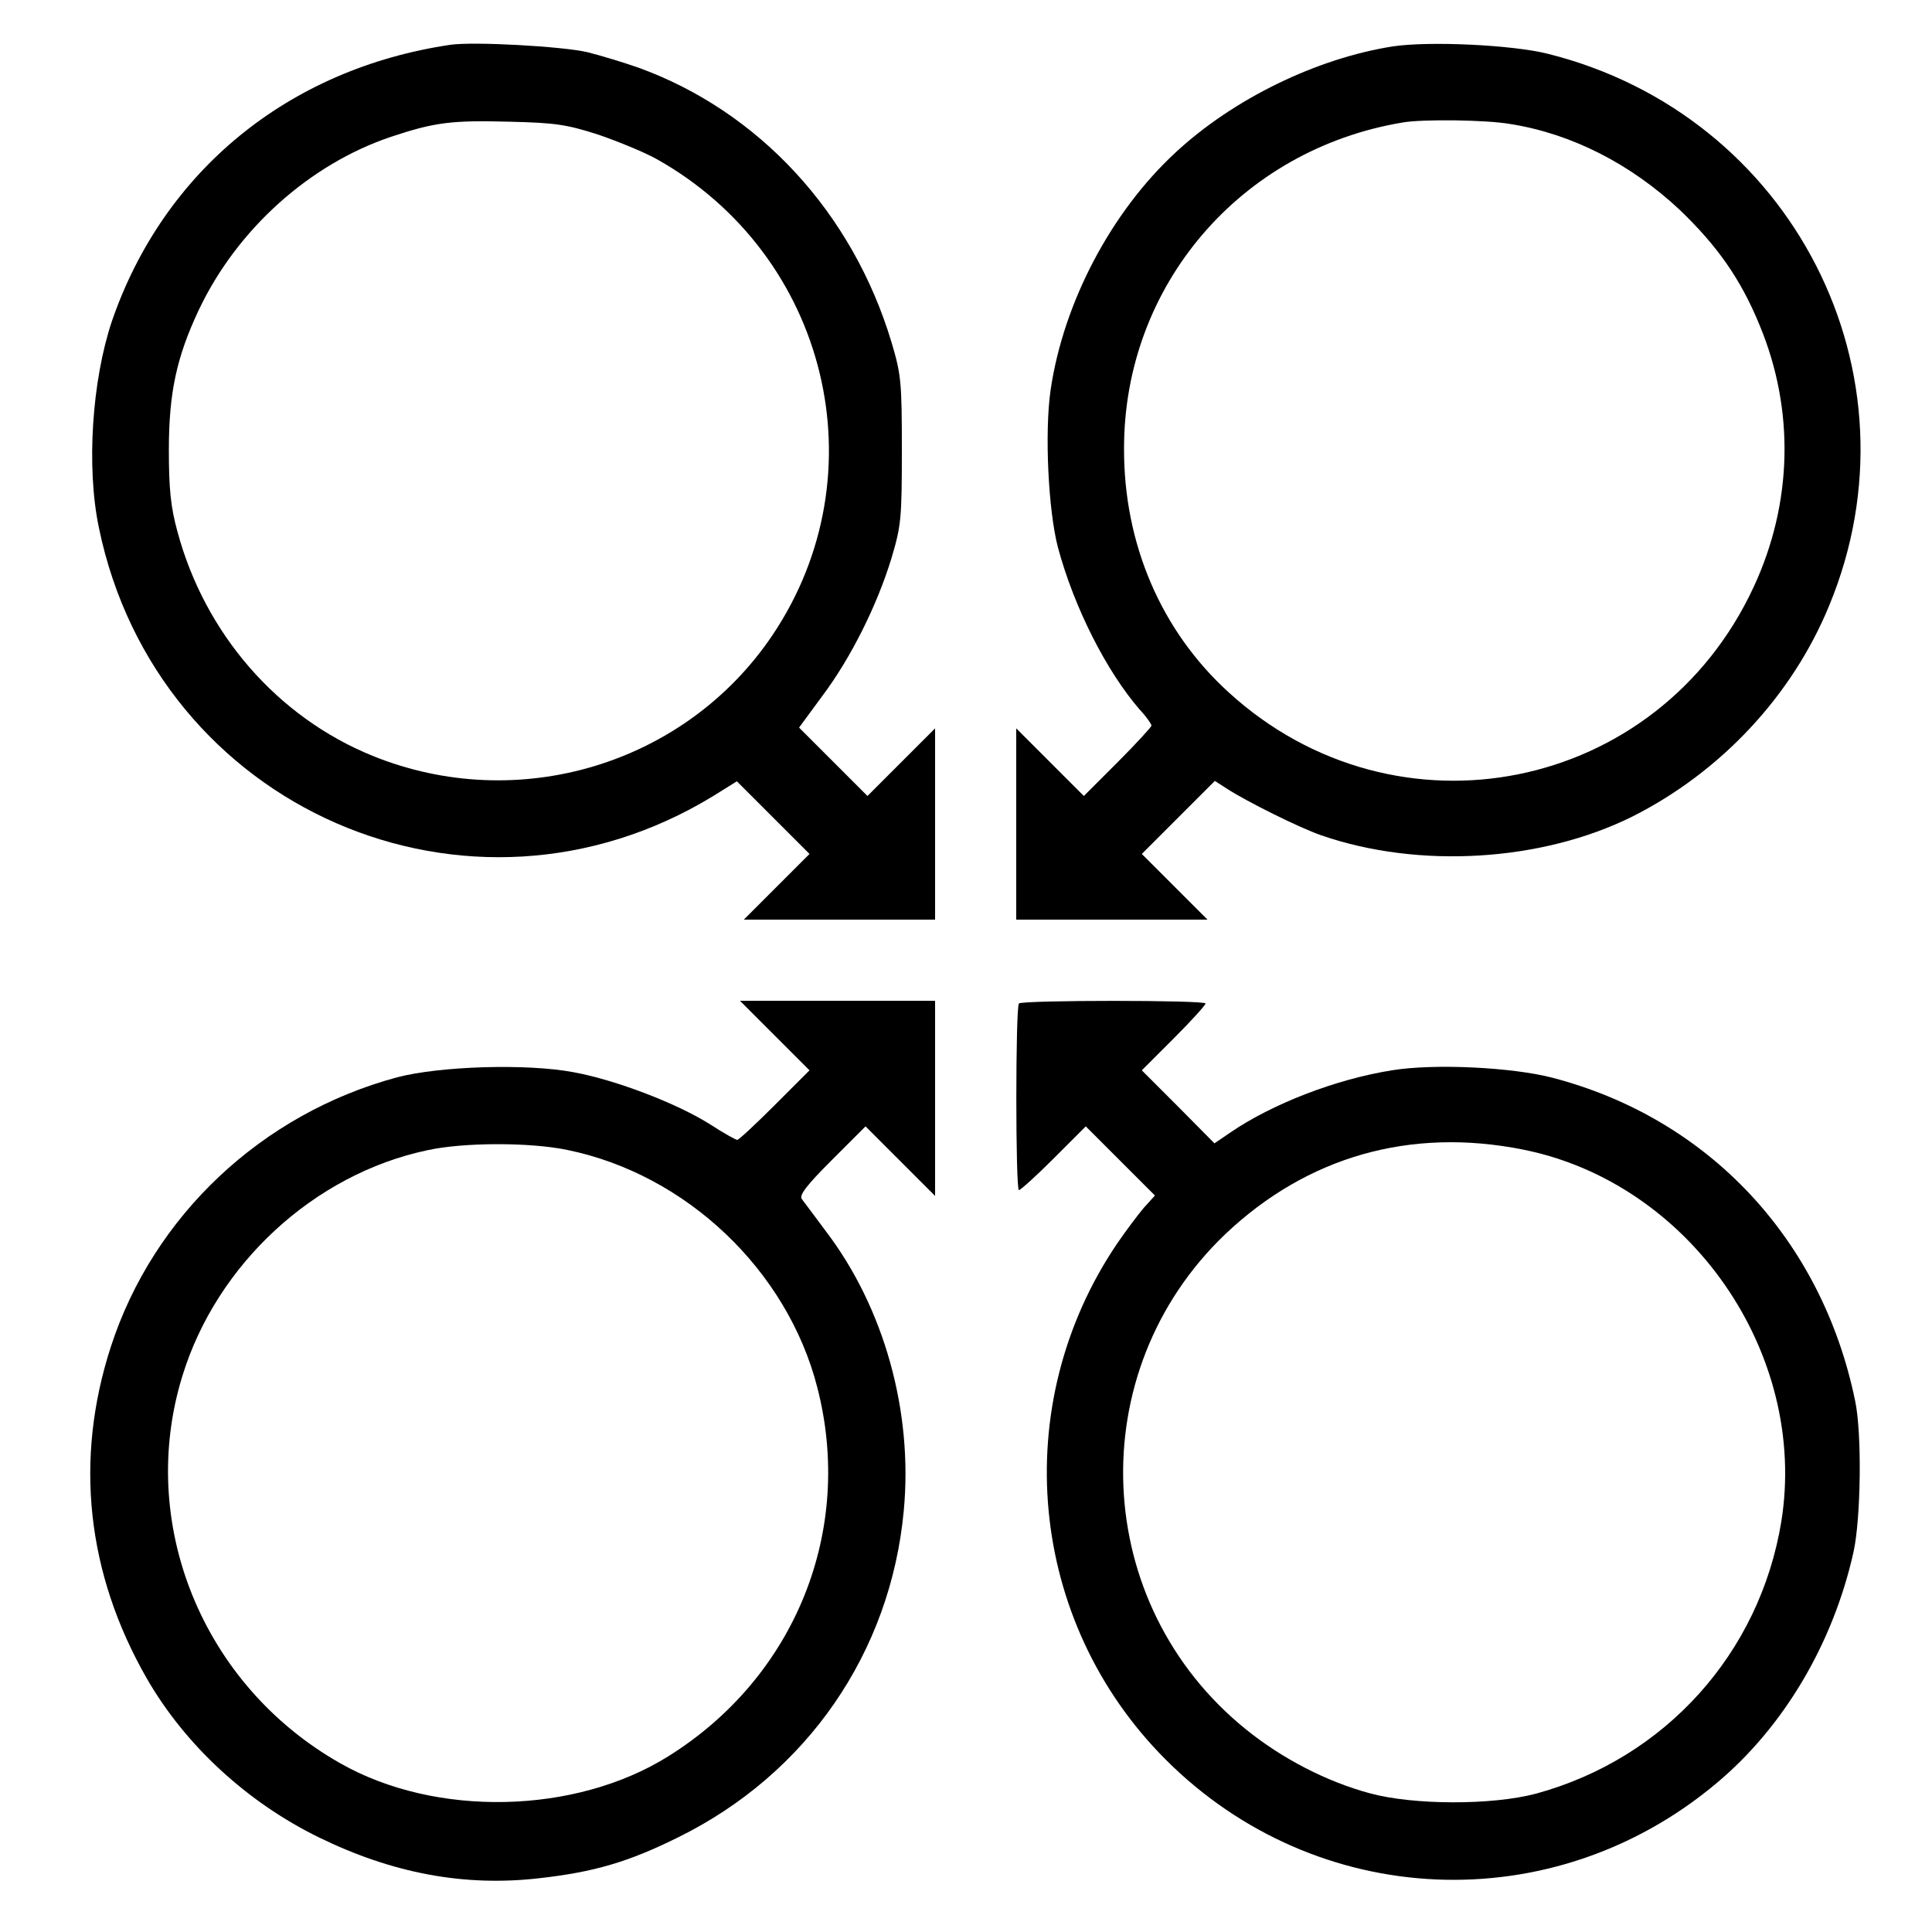
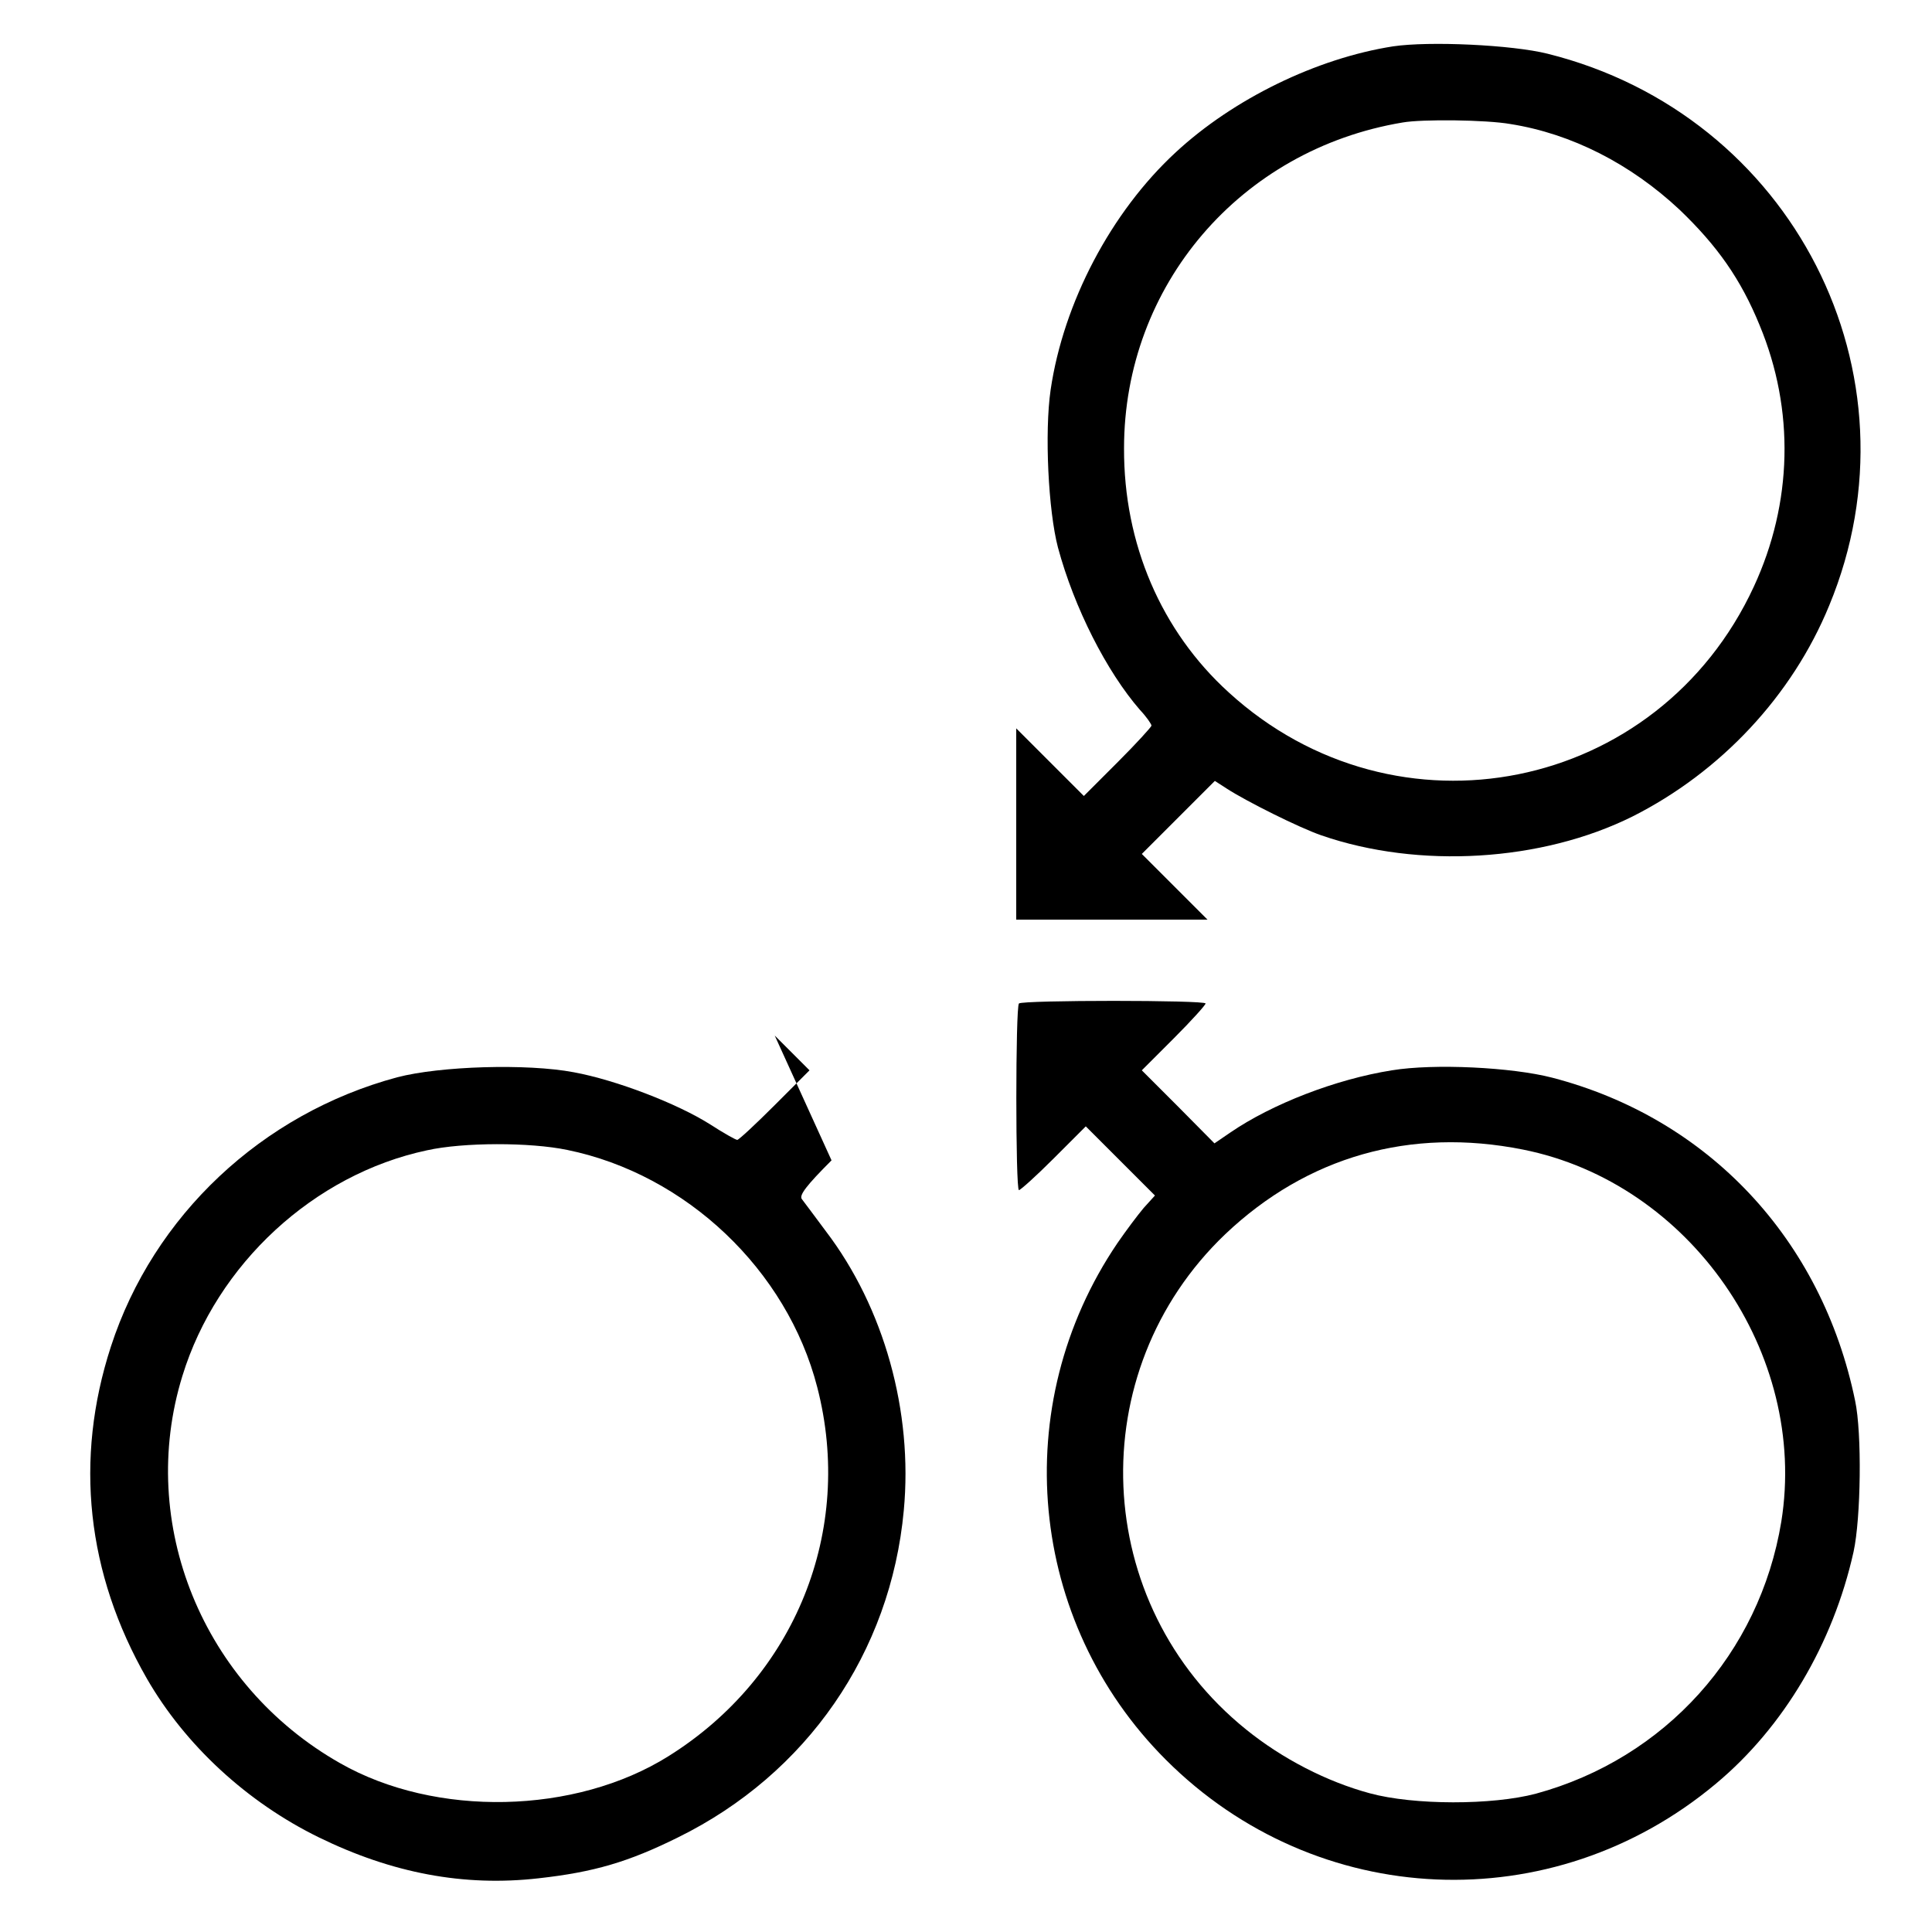
<svg xmlns="http://www.w3.org/2000/svg" version="1.0" width="500pt" height="500pt" viewBox="0 0 500 500" preserveAspectRatio="xMidYMid meet">
  <g transform="translate(0,500) scale(0.1,-0.1)" fill="#000000" stroke="none">
-     <path d="M1165 4884 c-418 -62 -741 -326 -875 -714 -52 -154 -67 -379 -34 -536 150 -727 958 -1080 1590 -694 l61 38 94 -94 94 -94 -85 -85 -85 -85 248 0 247 0 0 247 0 248 -88 -88 -87 -87 -89 89 -88 88 61 83 c74 99 141 234 178 355 25 84 27 102 27 280 0 178 -2 196 -27 280 -101 335 -343 597 -655 710 -37 13 -96 31 -132 40 -64 15 -295 28 -355 19z m385 -233 c52 -18 120 -46 150 -63 443 -249 580 -814 299 -1232 -225 -334 -658 -465 -1035 -312 -246 100 -434 316 -505 581 -17 62 -22 109 -22 210 0 149 20 241 78 364 99 208 286 376 497 447 114 38 158 43 308 39 119 -3 146 -7 230 -34z" />
    <path d="M3605 4880 c-198 -31 -413 -136 -562 -274 -168 -155 -291 -390 -324 -615 -16 -110 -6 -313 19 -408 42 -156 126 -321 212 -420 17 -18 30 -37 30 -41 0 -3 -39 -46 -87 -94 l-88 -88 -87 87 -88 88 0 -248 0 -247 247 0 248 0 -85 85 -85 85 95 95 94 94 31 -20 c51 -33 187 -101 245 -121 252 -87 570 -68 805 49 228 115 413 312 509 546 248 599 -95 1270 -729 1428 -92 23 -306 33 -400 19z m304 -201 c158 -25 311 -103 438 -222 97 -93 158 -179 207 -299 91 -219 85 -460 -15 -676 -247 -534 -925 -670 -1359 -274 -175 159 -272 385 -271 632 0 421 301 773 721 843 51 9 217 7 279 -4z" />
-     <path d="M2005 2320 l90 -90 -90 -90 c-49 -49 -93 -90 -97 -90 -4 0 -36 18 -70 40 -85 54 -244 115 -353 135 -121 23 -346 16 -457 -13 -350 -94 -631 -358 -741 -697 -95 -292 -63 -587 93 -859 99 -172 259 -320 445 -411 190 -93 376 -128 569 -106 143 16 232 42 361 106 333 164 550 478 584 846 24 256 -51 525 -202 723 -28 38 -56 75 -62 83 -7 10 12 35 77 100 l88 88 90 -90 90 -90 0 253 0 252 -252 0 -253 0 90 -90z m-537 -296 c308 -63 569 -311 647 -614 96 -371 -57 -750 -385 -955 -241 -151 -603 -159 -850 -18 -356 202 -526 620 -408 1002 89 290 341 522 633 584 94 21 267 21 363 1z" />
+     <path d="M2005 2320 l90 -90 -90 -90 c-49 -49 -93 -90 -97 -90 -4 0 -36 18 -70 40 -85 54 -244 115 -353 135 -121 23 -346 16 -457 -13 -350 -94 -631 -358 -741 -697 -95 -292 -63 -587 93 -859 99 -172 259 -320 445 -411 190 -93 376 -128 569 -106 143 16 232 42 361 106 333 164 550 478 584 846 24 256 -51 525 -202 723 -28 38 -56 75 -62 83 -7 10 12 35 77 100 z m-537 -296 c308 -63 569 -311 647 -614 96 -371 -57 -750 -385 -955 -241 -151 -603 -159 -850 -18 -356 202 -526 620 -408 1002 89 290 341 522 633 584 94 21 267 21 363 1z" />
    <path d="M2637 2403 c-9 -9 -9 -483 0 -483 4 0 45 37 90 82 l83 83 89 -89 90 -90 -29 -32 c-16 -19 -46 -59 -68 -91 -285 -420 -232 -980 125 -1337 390 -390 1001 -416 1424 -62 175 146 303 362 356 600 19 87 22 307 4 391 -86 418 -380 731 -784 836 -104 27 -306 37 -415 19 -145 -23 -310 -87 -418 -161 l-41 -28 -94 95 -94 94 83 83 c45 45 82 86 82 90 0 9 -474 9 -483 0z m1304 -378 c433 -86 739 -528 669 -963 -56 -341 -301 -613 -635 -704 -113 -30 -316 -30 -430 1 -111 30 -226 89 -320 165 -402 324 -427 926 -54 1282 212 201 479 277 770 219z" />
  </g>
</svg>